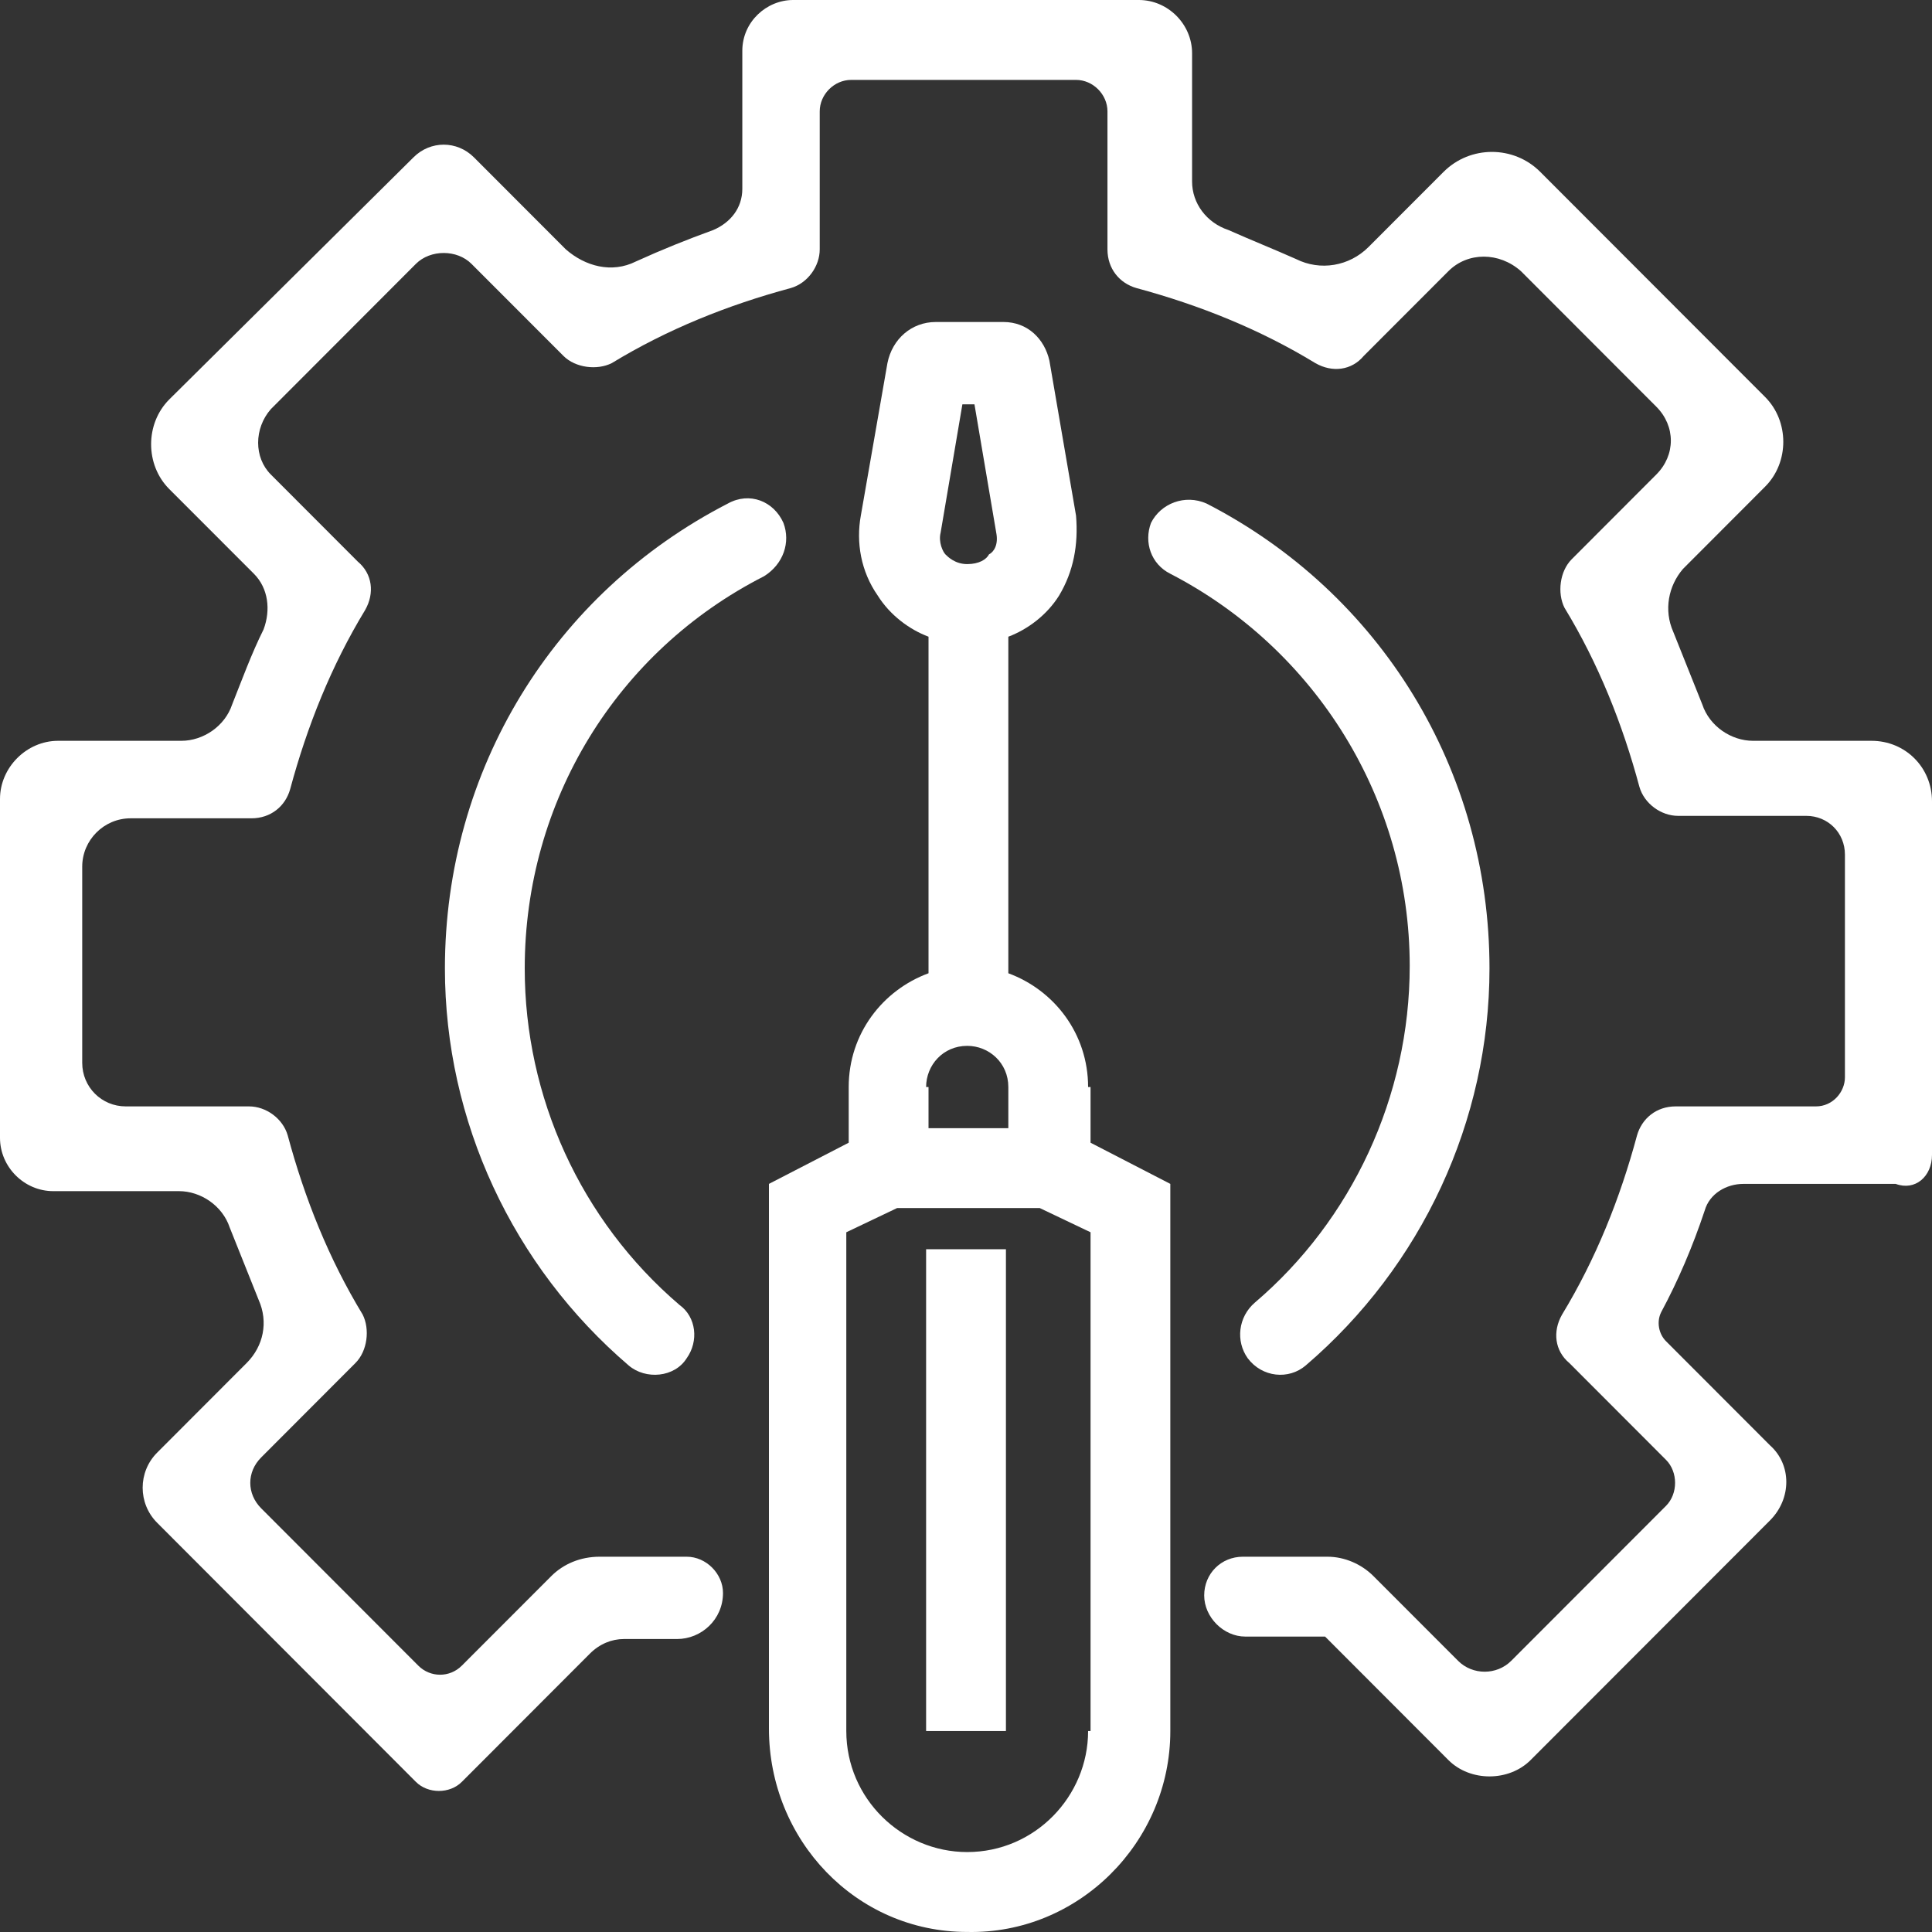
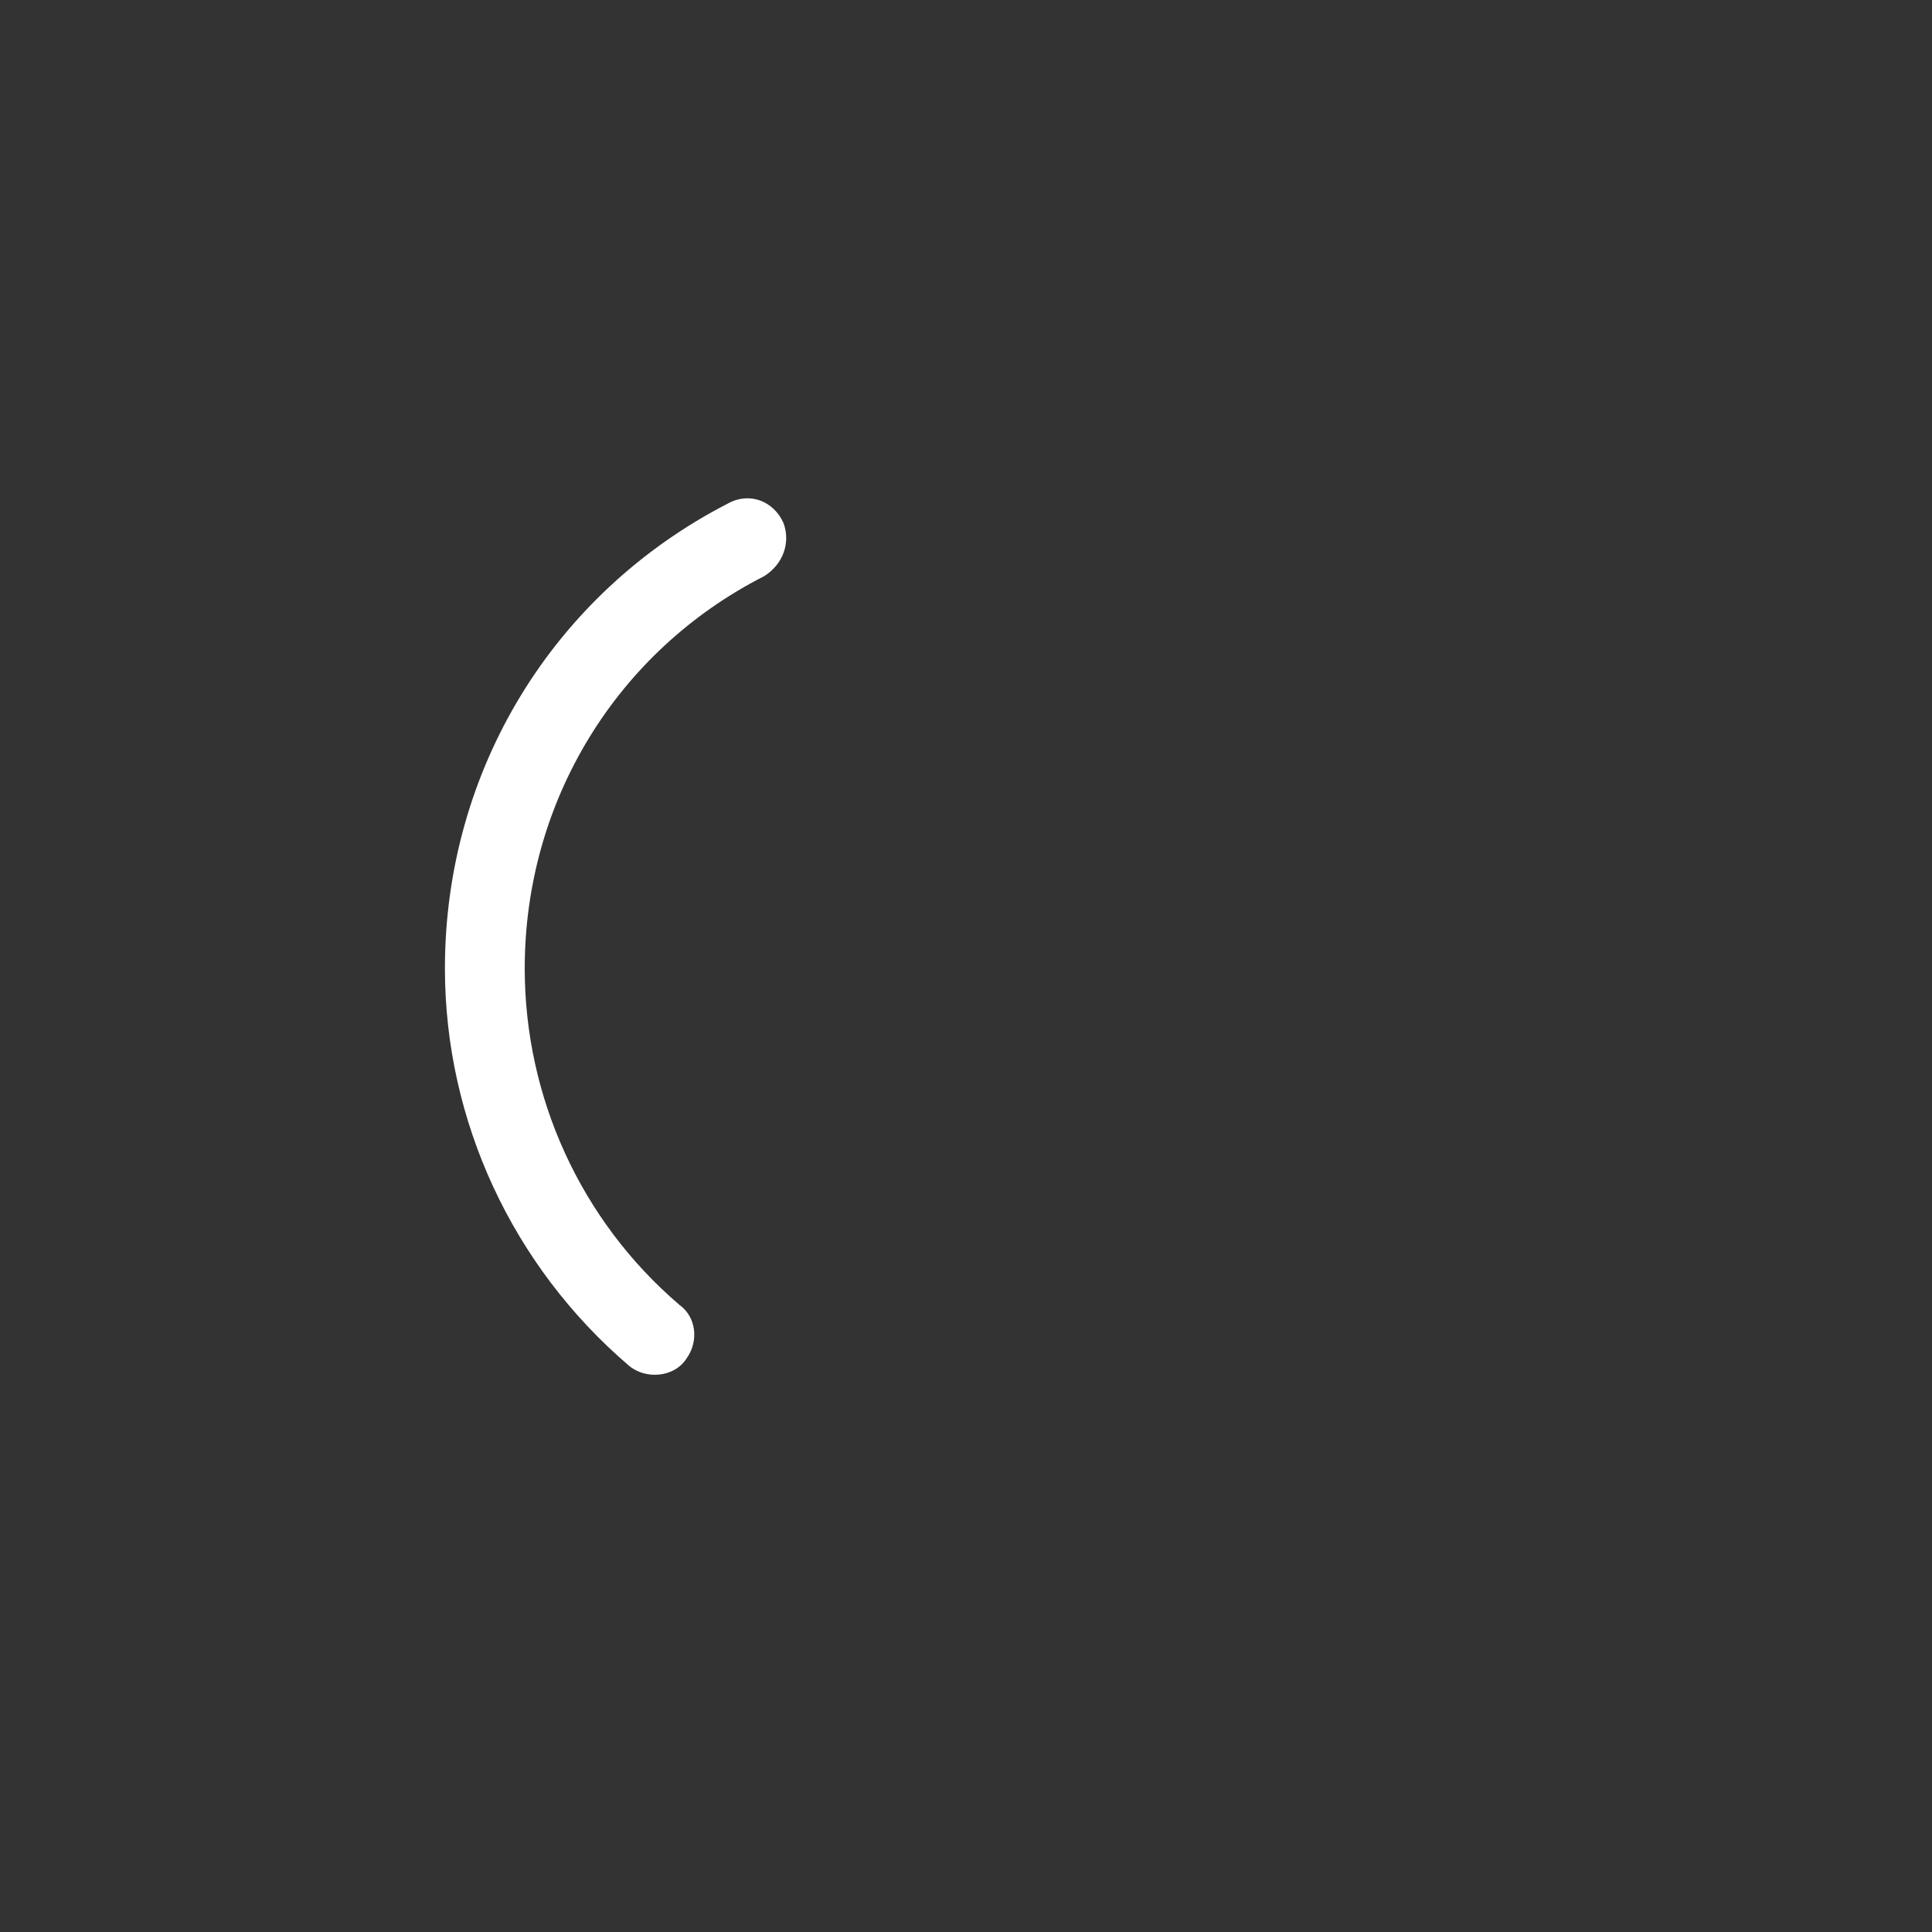
<svg xmlns="http://www.w3.org/2000/svg" width="45px" height="45px" viewBox="0 0 45 45" version="1.1">
  <rect x="0" y="0" width="45" height="45" fill="#333333" stroke="none" />
  <title>service</title>
  <g id="Page-1" stroke="none" stroke-width="1" fill="none" fill-rule="evenodd">
    <g id="service" fill="#FFFFFF" fill-rule="nonzero">
-       <path d="M25.344,25.319 C25.344,24.078 24.556,23.063 23.486,22.669 L23.486,14.83 C23.936,14.661 24.387,14.323 24.668,13.872 C25.006,13.308 25.119,12.688 25.063,12.011 L24.443,8.402 C24.33,7.895 23.936,7.5 23.373,7.5 L21.796,7.5 C21.233,7.5 20.782,7.895 20.67,8.458 L20.05,12.011 C19.937,12.631 20.05,13.308 20.444,13.872 C20.726,14.323 21.176,14.661 21.627,14.83 L21.627,22.669 C20.557,23.063 19.768,24.078 19.768,25.319 L19.768,26.616 L17.91,27.575 L17.91,40.262 C17.91,42.856 19.937,44.999 22.528,44.999 C25.119,45.055 27.259,42.912 27.259,40.319 L27.259,27.575 L25.401,26.616 L25.401,25.319 L25.344,25.319 Z M21.909,12.406 L22.416,9.417 L22.697,9.417 L23.204,12.406 C23.26,12.688 23.148,12.857 23.035,12.913 C22.979,13.026 22.81,13.139 22.528,13.139 C22.247,13.139 22.078,12.97 22.021,12.913 C21.965,12.857 21.852,12.631 21.909,12.406 Z M21.571,25.319 C21.571,24.811 21.965,24.36 22.528,24.36 C23.035,24.36 23.486,24.755 23.486,25.319 L23.486,26.278 L21.627,26.278 L21.627,25.319 L21.571,25.319 Z M25.344,40.319 C25.344,41.841 24.105,43.138 22.528,43.138 C21.008,43.138 19.712,41.897 19.712,40.319 L19.712,28.702 L20.895,28.138 L24.218,28.138 L25.401,28.702 L25.401,40.319 L25.344,40.319 Z" id="Shape" />
-       <path d="M45,26.898 L45,18.665 C45,17.876 44.38,17.255 43.592,17.255 L40.832,17.255 C40.325,17.255 39.819,16.917 39.65,16.409 C39.424,15.845 39.199,15.282 38.974,14.718 C38.748,14.21 38.861,13.646 39.199,13.252 L41.114,11.334 C41.677,10.77 41.677,9.812 41.114,9.248 L35.876,4.004 C35.257,3.383 34.243,3.383 33.623,4.004 L31.877,5.752 C31.427,6.203 30.751,6.316 30.188,6.034 C29.681,5.808 29.118,5.583 28.611,5.357 C28.104,5.188 27.766,4.737 27.766,4.229 L27.766,1.241 C27.766,0.564 27.203,0 26.527,0 L18.473,0 C17.854,0 17.29,0.508 17.29,1.184 L17.29,4.398 C17.29,4.85 17.009,5.188 16.615,5.357 C15.995,5.583 15.432,5.808 14.812,6.09 C14.249,6.372 13.63,6.203 13.179,5.808 L11.039,3.665 C10.645,3.271 10.025,3.271 9.631,3.665 L3.942,9.304 C3.379,9.868 3.379,10.827 3.942,11.391 L5.914,13.364 C6.252,13.703 6.308,14.21 6.139,14.661 C5.857,15.225 5.632,15.845 5.407,16.409 C5.238,16.917 4.731,17.255 4.224,17.255 L1.352,17.255 C0.62,17.255 0,17.876 0,18.609 L0,26.503 C0,27.18 0.563,27.744 1.239,27.744 L4.168,27.744 C4.675,27.744 5.181,28.082 5.35,28.59 C5.576,29.153 5.801,29.717 6.026,30.281 C6.252,30.789 6.139,31.353 5.745,31.747 L3.661,33.834 C3.21,34.285 3.21,35.018 3.661,35.469 L9.687,41.503 C9.969,41.785 10.476,41.785 10.757,41.503 L13.742,38.514 C13.967,38.289 14.249,38.176 14.531,38.176 L15.77,38.176 C16.333,38.176 16.84,37.725 16.84,37.104 L16.84,37.104 C16.84,36.653 16.446,36.259 15.995,36.259 L13.967,36.259 C13.517,36.259 13.123,36.428 12.841,36.71 L10.757,38.796 C10.476,39.078 10.025,39.078 9.743,38.796 L6.083,35.131 C5.745,34.792 5.745,34.285 6.083,33.947 L8.279,31.747 C8.561,31.465 8.617,30.958 8.448,30.62 L8.448,30.62 C7.66,29.323 7.096,27.913 6.702,26.447 L6.702,26.447 C6.589,26.052 6.195,25.77 5.801,25.77 L2.929,25.77 C2.365,25.77 1.915,25.319 1.915,24.755 L1.915,20.187 C1.915,19.567 2.422,19.06 3.041,19.06 L5.857,19.06 C6.308,19.06 6.646,18.778 6.758,18.383 L6.758,18.383 C7.153,16.917 7.716,15.507 8.504,14.21 L8.504,14.21 C8.73,13.815 8.673,13.364 8.335,13.082 L6.308,11.052 C5.914,10.658 5.914,9.981 6.308,9.53 L9.687,6.146 C10.025,5.808 10.645,5.808 10.982,6.146 L13.123,8.289 C13.404,8.571 13.911,8.628 14.249,8.458 L14.249,8.458 C15.544,7.669 16.952,7.105 18.417,6.71 L18.417,6.71 C18.811,6.598 19.093,6.203 19.093,5.808 L19.093,2.594 C19.093,2.199 19.431,1.861 19.825,1.861 L25.063,1.861 C25.457,1.861 25.795,2.199 25.795,2.594 L25.795,5.808 C25.795,6.259 26.076,6.598 26.471,6.71 L26.471,6.71 C27.935,7.105 29.343,7.669 30.638,8.458 L30.638,8.458 C31.033,8.684 31.483,8.628 31.765,8.289 L33.736,6.316 C34.186,5.865 34.919,5.865 35.426,6.316 L38.579,9.473 C39.03,9.925 39.03,10.601 38.579,11.052 L36.608,13.026 C36.327,13.308 36.27,13.815 36.439,14.154 L36.439,14.154 C37.228,15.451 37.791,16.86 38.185,18.327 L38.185,18.327 C38.298,18.721 38.692,19.003 39.086,19.003 L42.071,19.003 C42.578,19.003 42.972,19.398 42.972,19.906 L42.972,25.093 C42.972,25.432 42.691,25.77 42.297,25.77 L39.03,25.77 C38.579,25.77 38.242,26.052 38.129,26.447 L38.129,26.447 C37.735,27.913 37.171,29.323 36.383,30.62 L36.383,30.62 C36.158,31.014 36.214,31.465 36.552,31.747 L38.805,34.003 C39.086,34.285 39.086,34.792 38.805,35.074 L35.2,38.683 C34.862,39.022 34.299,39.022 33.961,38.683 L31.99,36.71 C31.708,36.428 31.314,36.259 30.92,36.259 L28.949,36.259 C28.442,36.259 28.048,36.653 28.048,37.161 L28.048,37.161 C28.048,37.668 28.498,38.119 29.005,38.119 L30.864,38.119 L33.736,40.995 C34.243,41.503 35.144,41.503 35.651,40.995 L41.227,35.413 C41.733,34.905 41.733,34.116 41.227,33.665 L38.805,31.24 C38.636,31.071 38.579,30.789 38.692,30.563 C39.086,29.83 39.424,29.041 39.706,28.195 C39.819,27.8 40.213,27.575 40.607,27.575 L44.155,27.575 C44.606,27.744 45,27.405 45,26.898 Z" id="Path" />
-       <rect id="Rectangle" x="21.571" y="29.097" width="1.859" height="11.222" />
-       <path d="M29.061,31.635 L29.061,31.635 C29.399,32.086 30.019,32.142 30.413,31.804 C33.116,29.492 34.693,26.108 34.693,22.556 C34.693,17.932 32.159,13.815 28.104,11.729 C27.597,11.503 27.034,11.729 26.809,12.18 L26.809,12.18 C26.64,12.631 26.809,13.139 27.259,13.364 C30.638,15.112 32.835,18.609 32.835,22.499 C32.835,25.544 31.483,28.42 29.23,30.338 C28.836,30.676 28.78,31.24 29.061,31.635 Z" id="Path" />
      <path d="M18.248,12.18 L18.248,12.18 C18.023,11.673 17.459,11.447 16.952,11.729 C12.897,13.815 10.363,17.932 10.363,22.556 C10.363,26.108 11.94,29.492 14.643,31.804 C15.038,32.142 15.713,32.086 15.995,31.635 L15.995,31.635 C16.277,31.24 16.22,30.676 15.826,30.394 C13.517,28.42 12.222,25.544 12.222,22.556 C12.222,18.665 14.362,15.169 17.797,13.421 C18.248,13.139 18.417,12.631 18.248,12.18 Z" id="Path" />
    </g>
  </g>
</svg>